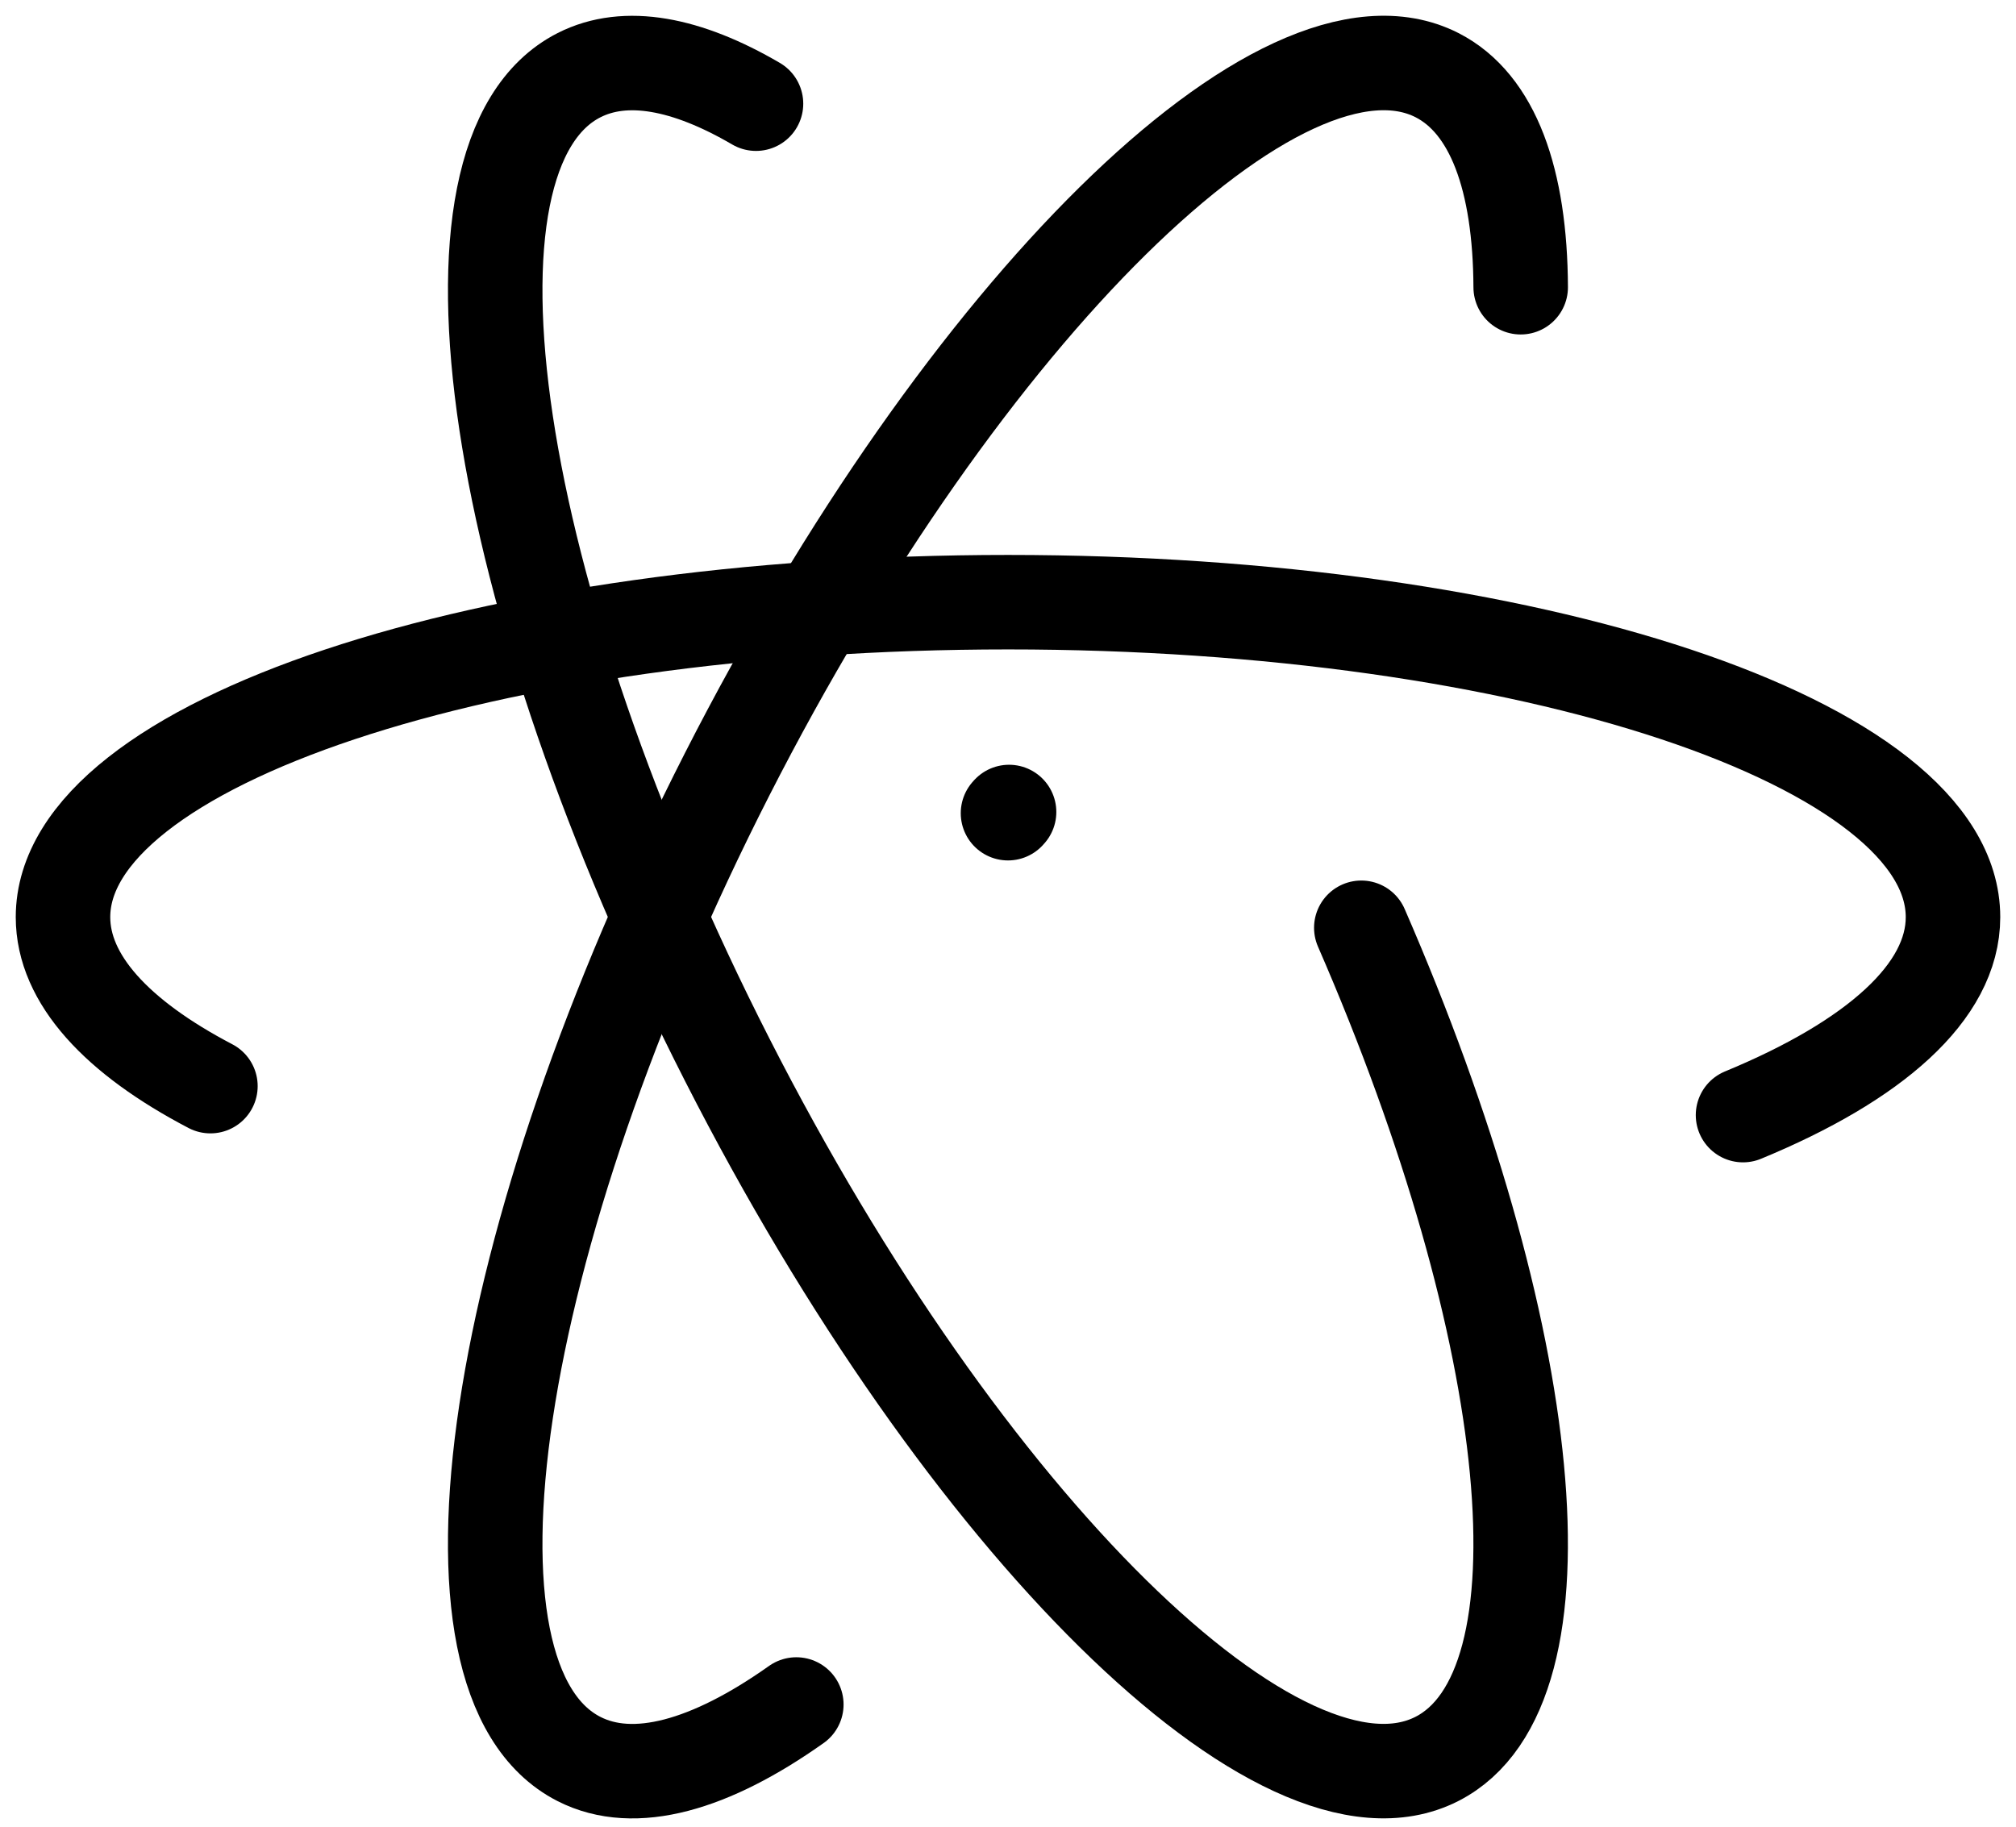
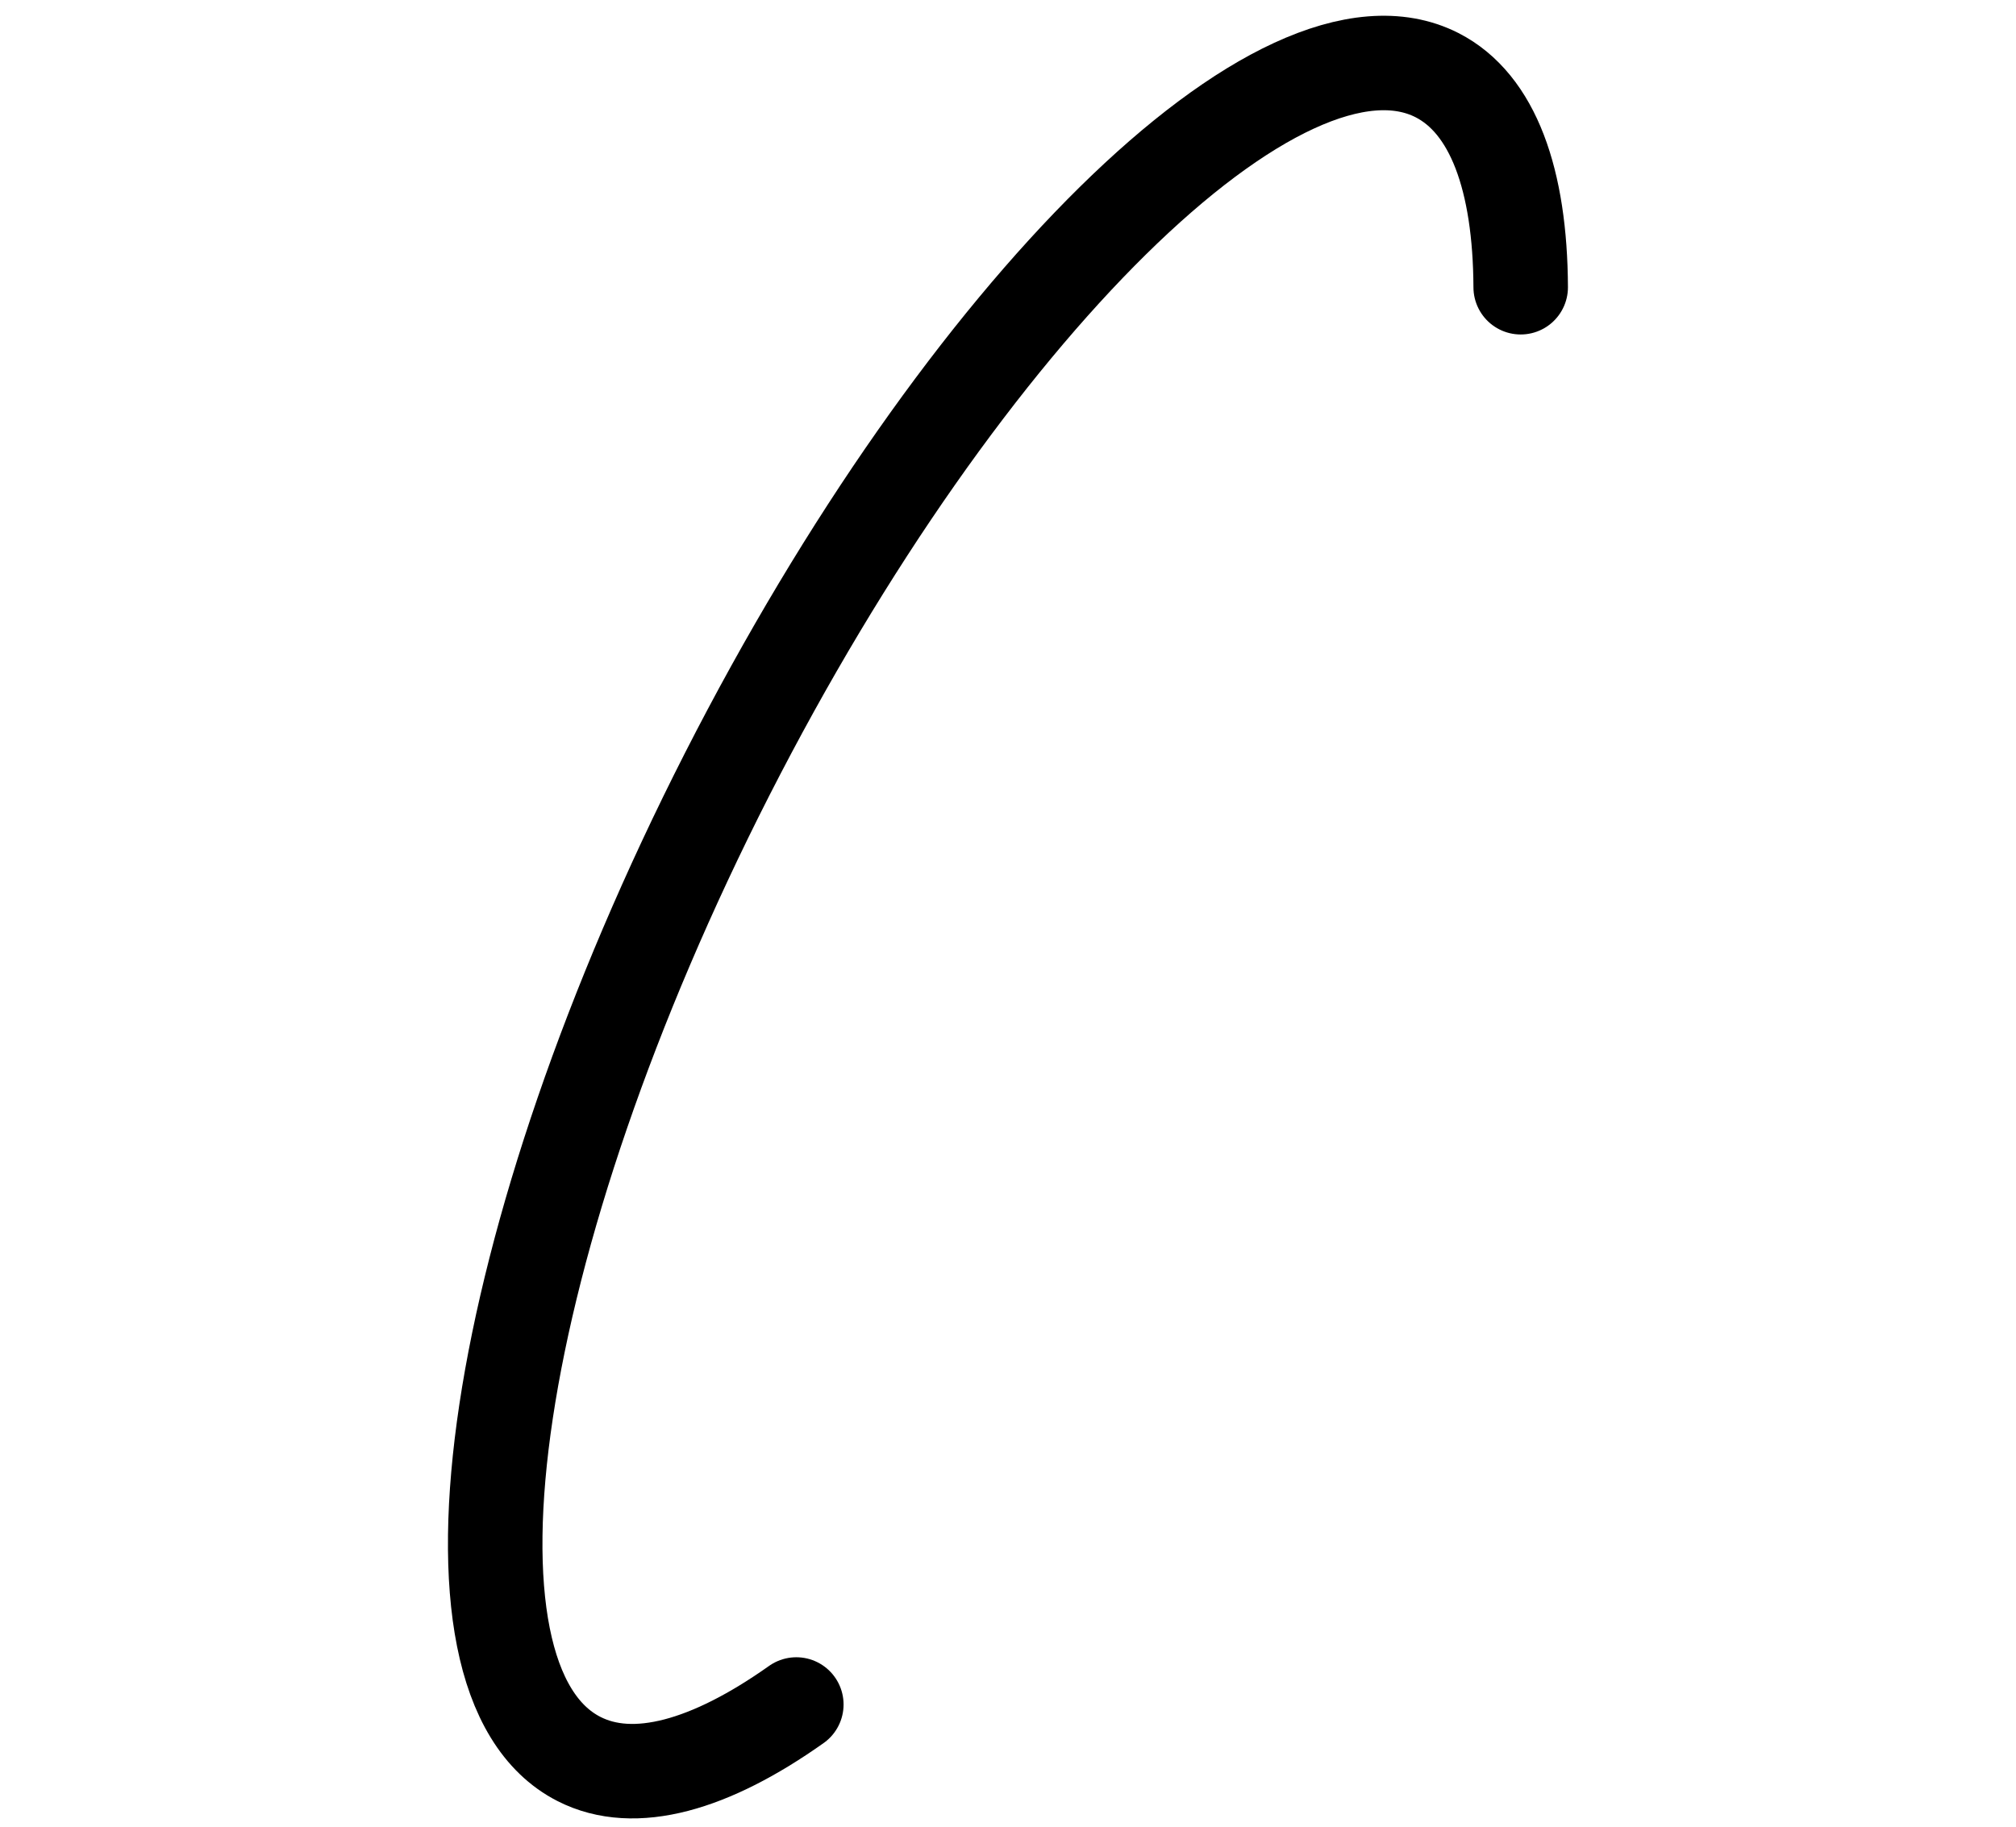
<svg xmlns="http://www.w3.org/2000/svg" fill="none" height="100%" overflow="visible" preserveAspectRatio="none" style="display: block;" viewBox="0 0 32 29" width="100%">
  <g id="Group">
-     <path d="M3.34 17.243C1.858 16.468 1 15.546 1 14.56C1 11.798 7.717 9.56 16 9.56C24.283 9.56 31 11.798 31 14.56C31 15.75 29.75 16.843 27.667 17.703M16 12.91L16.017 12.891" id="Vector" stroke="black" stroke-linecap="round" stroke-linejoin="round" stroke-width="1.5" />
    <path d="M24.138 4.56C24.13 2.855 23.7 1.648 22.81 1.193C20.348 -0.059 15.305 4.91 11.543 12.29C7.783 19.671 6.728 26.671 9.19 27.925C10.068 28.373 11.277 28.026 12.64 27.06" id="Vector_2" stroke="black" stroke-linecap="round" stroke-linejoin="round" stroke-width="1.5" />
-     <path d="M12 1.646C10.9 1.003 9.928 0.818 9.19 1.194C6.728 2.448 7.783 9.448 11.545 16.828C15.305 24.211 20.348 29.178 22.808 27.924C24.996 26.809 24.406 21.156 21.608 14.729" id="Vector_3" stroke="black" stroke-linecap="round" stroke-linejoin="round" stroke-width="1.5" />
  </g>
</svg>